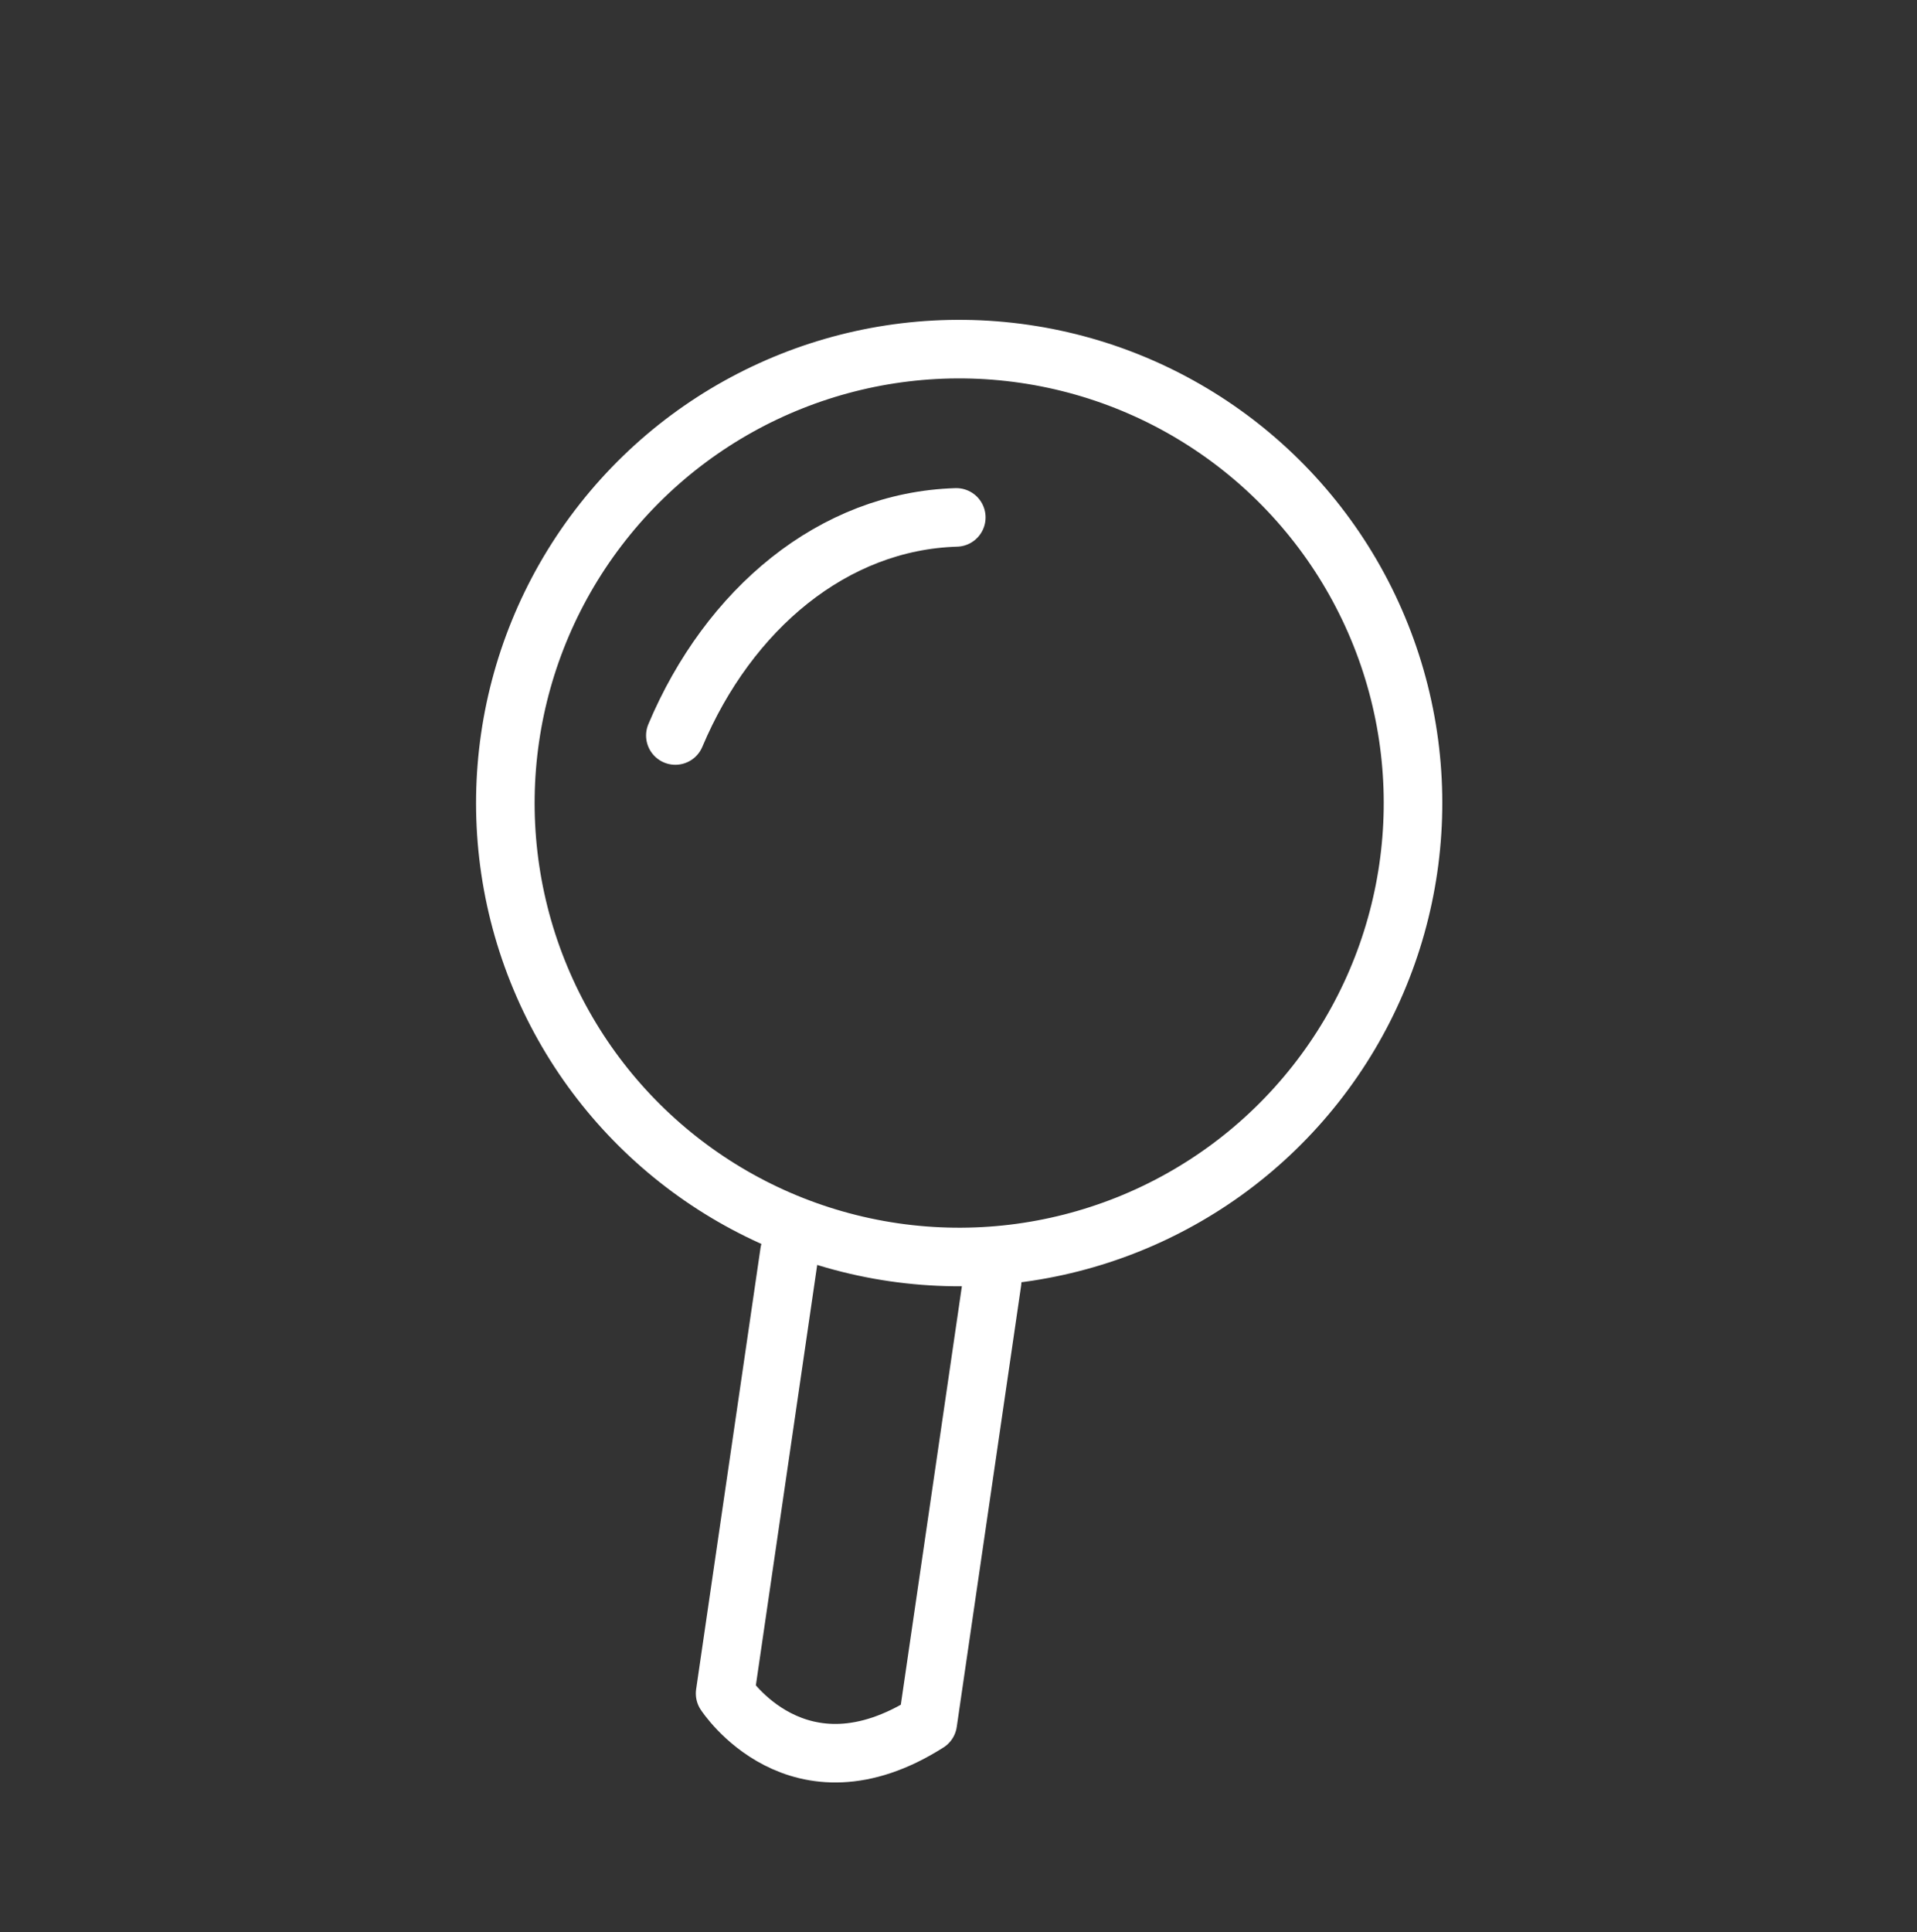
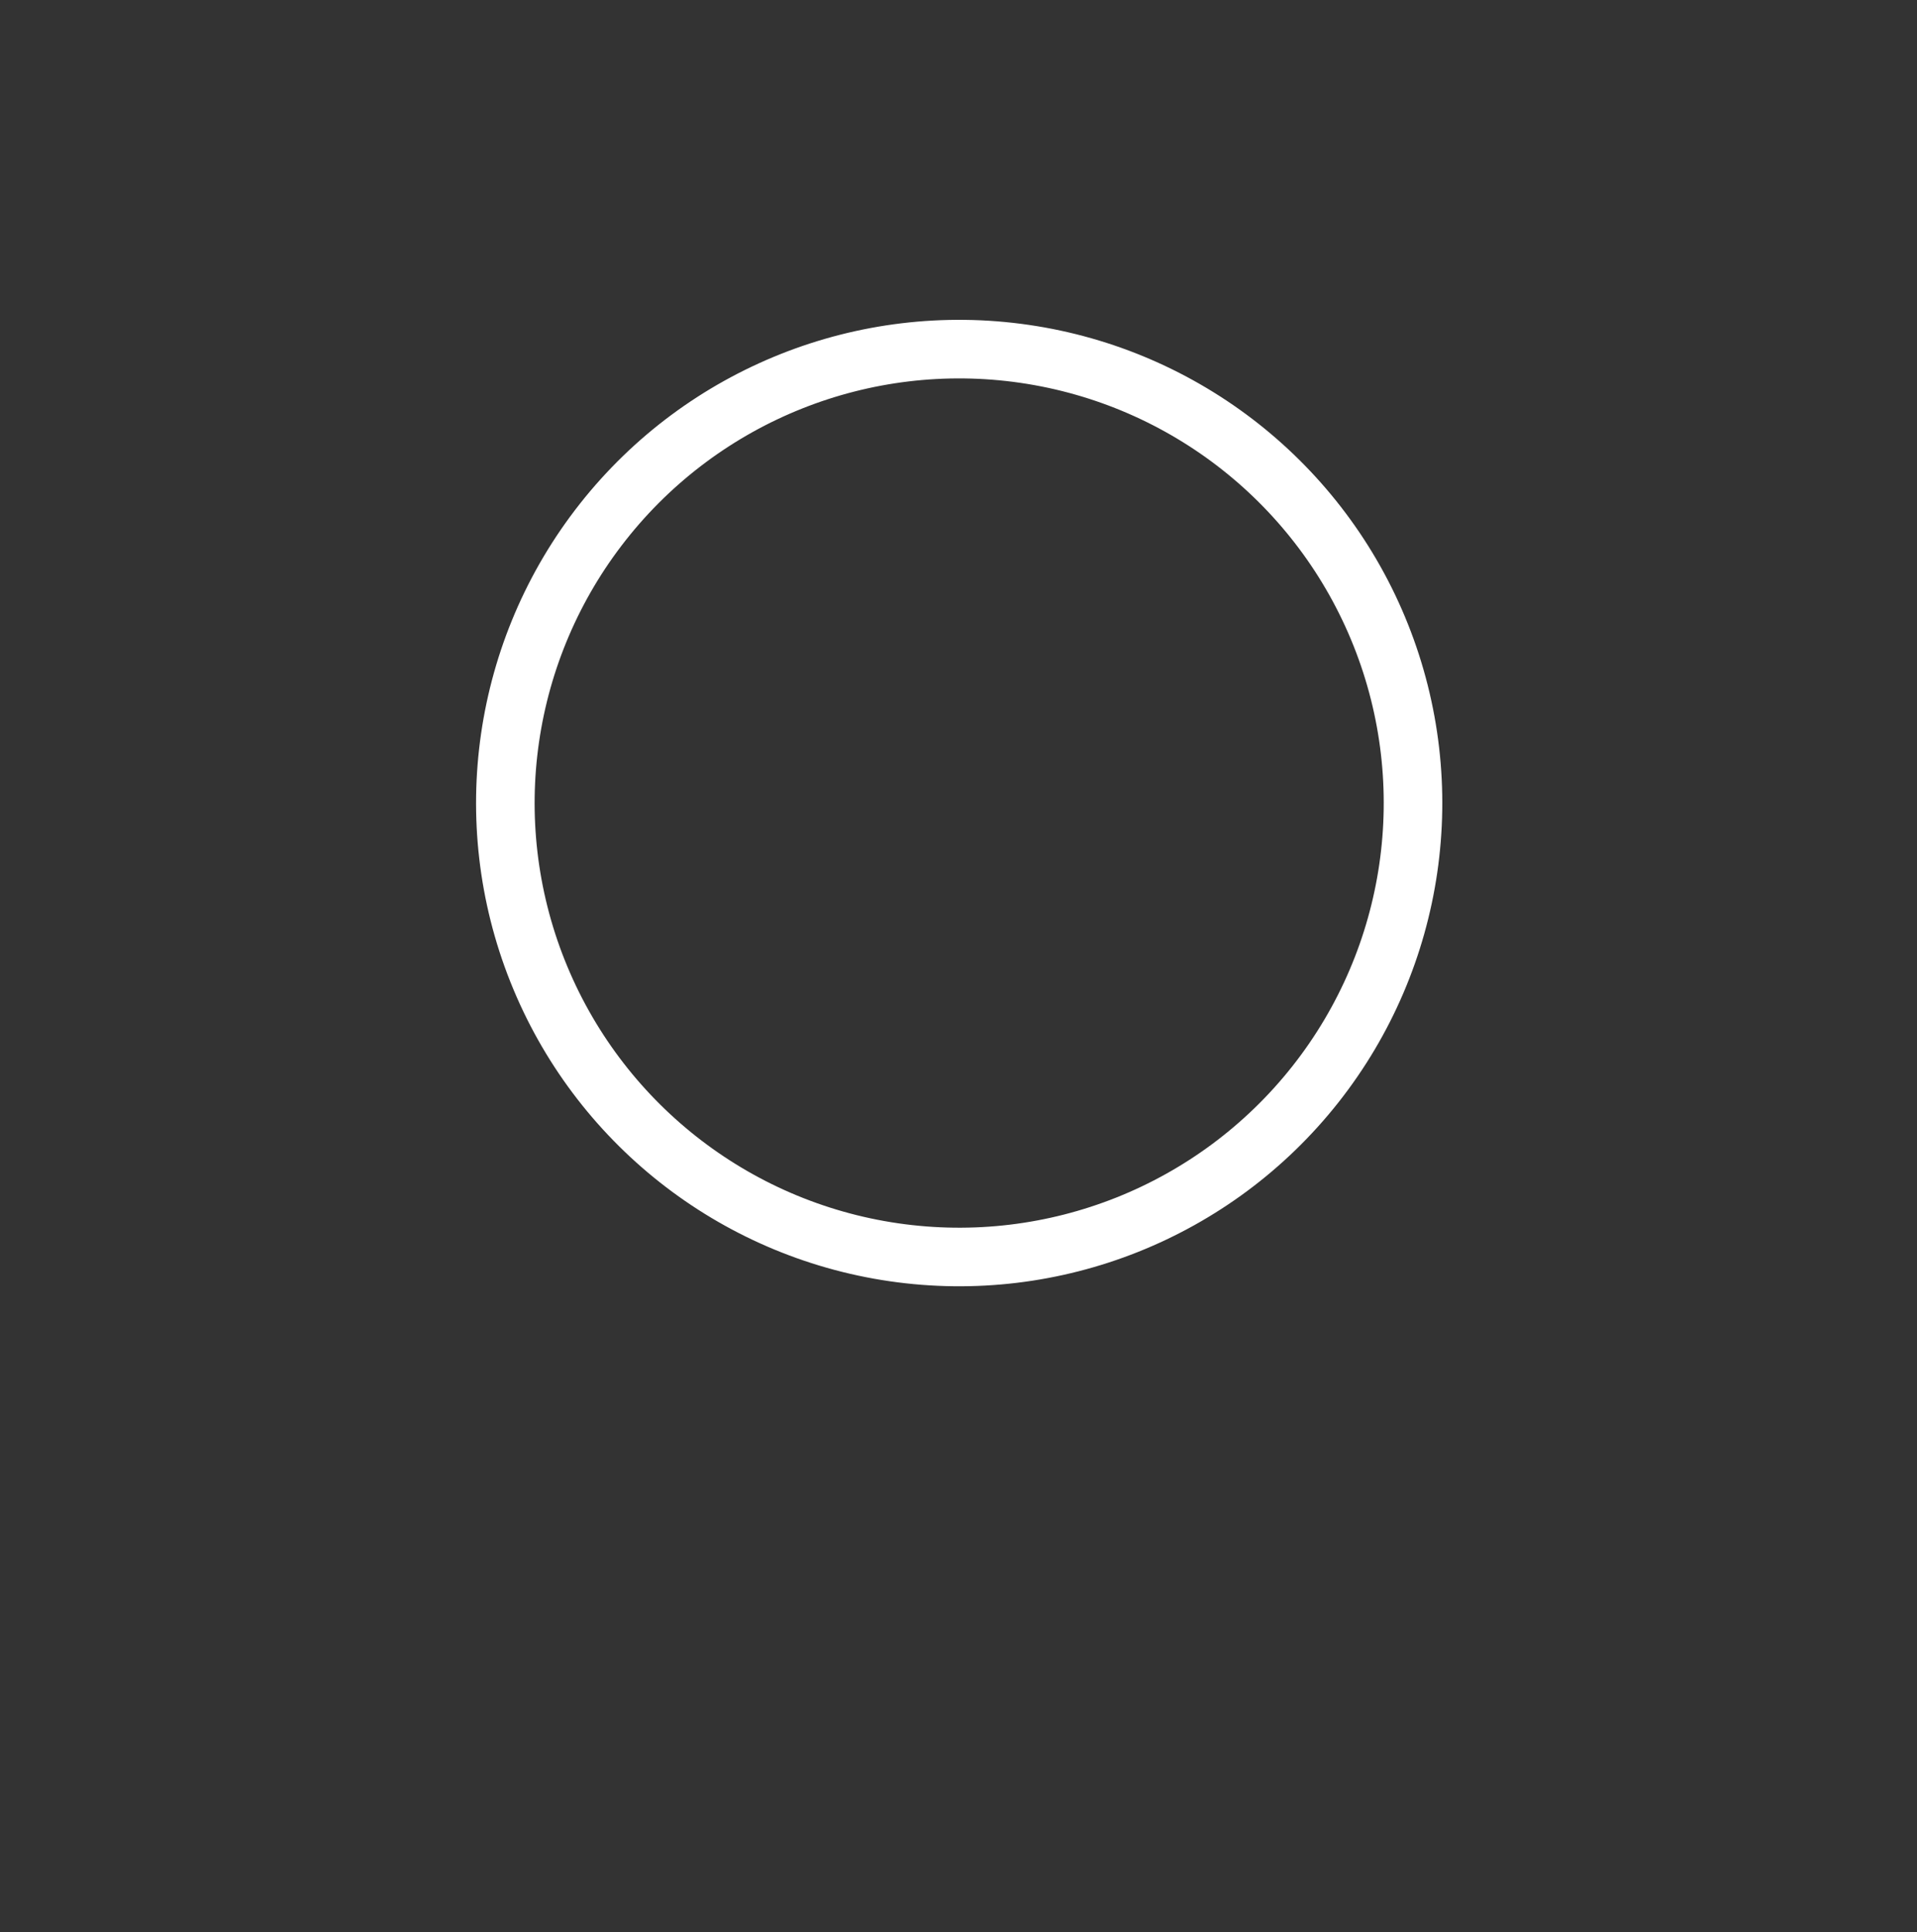
<svg xmlns="http://www.w3.org/2000/svg" version="1.1" id="Warstwa_1" x="0px" y="0px" viewBox="0 0 262 264" style="enable-background:new 0 0 262 264;" xml:space="preserve">
  <rect x="0" y="0" width="262" height="264" fill="#333333" stroke="none" />
  <style type="text/css">
	.st0{fill:none;stroke:#FFFFFF;stroke-width:8;stroke-linecap:round;stroke-linejoin:round;stroke-miterlimit:10;}
</style>
  <ellipse transform="matrix(0.144 -0.99 0.99 0.144 3.527 223.61)" class="st0" cx="131" cy="109.8" rx="62" ry="62" />
-   <path class="st0" d="M92.3,100.5c7.3-17.3,21.6-29.3,38.4-29.8" />
-   <path class="st0" d="M107.9,171.1l-8.8,60.3c0,0,9.9,15.3,27.7,4l8.8-60.3" />
</svg>